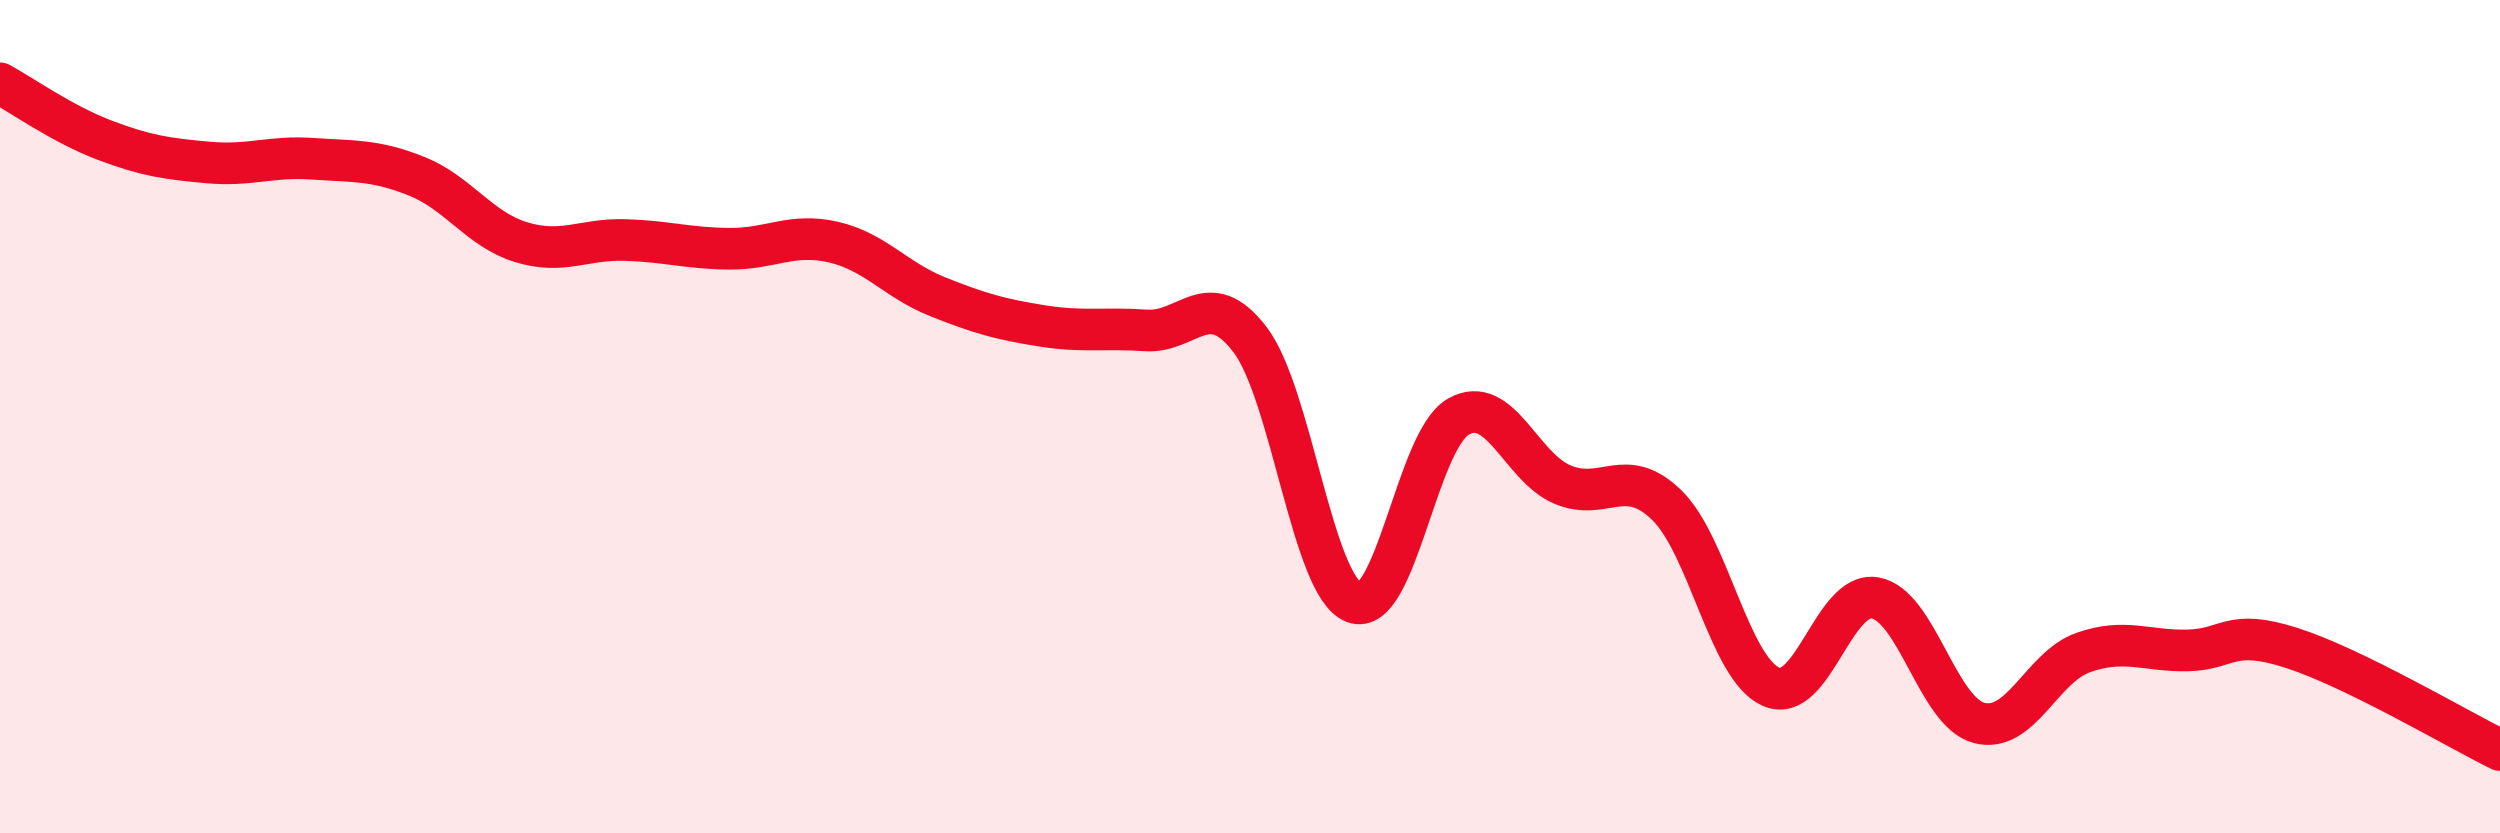
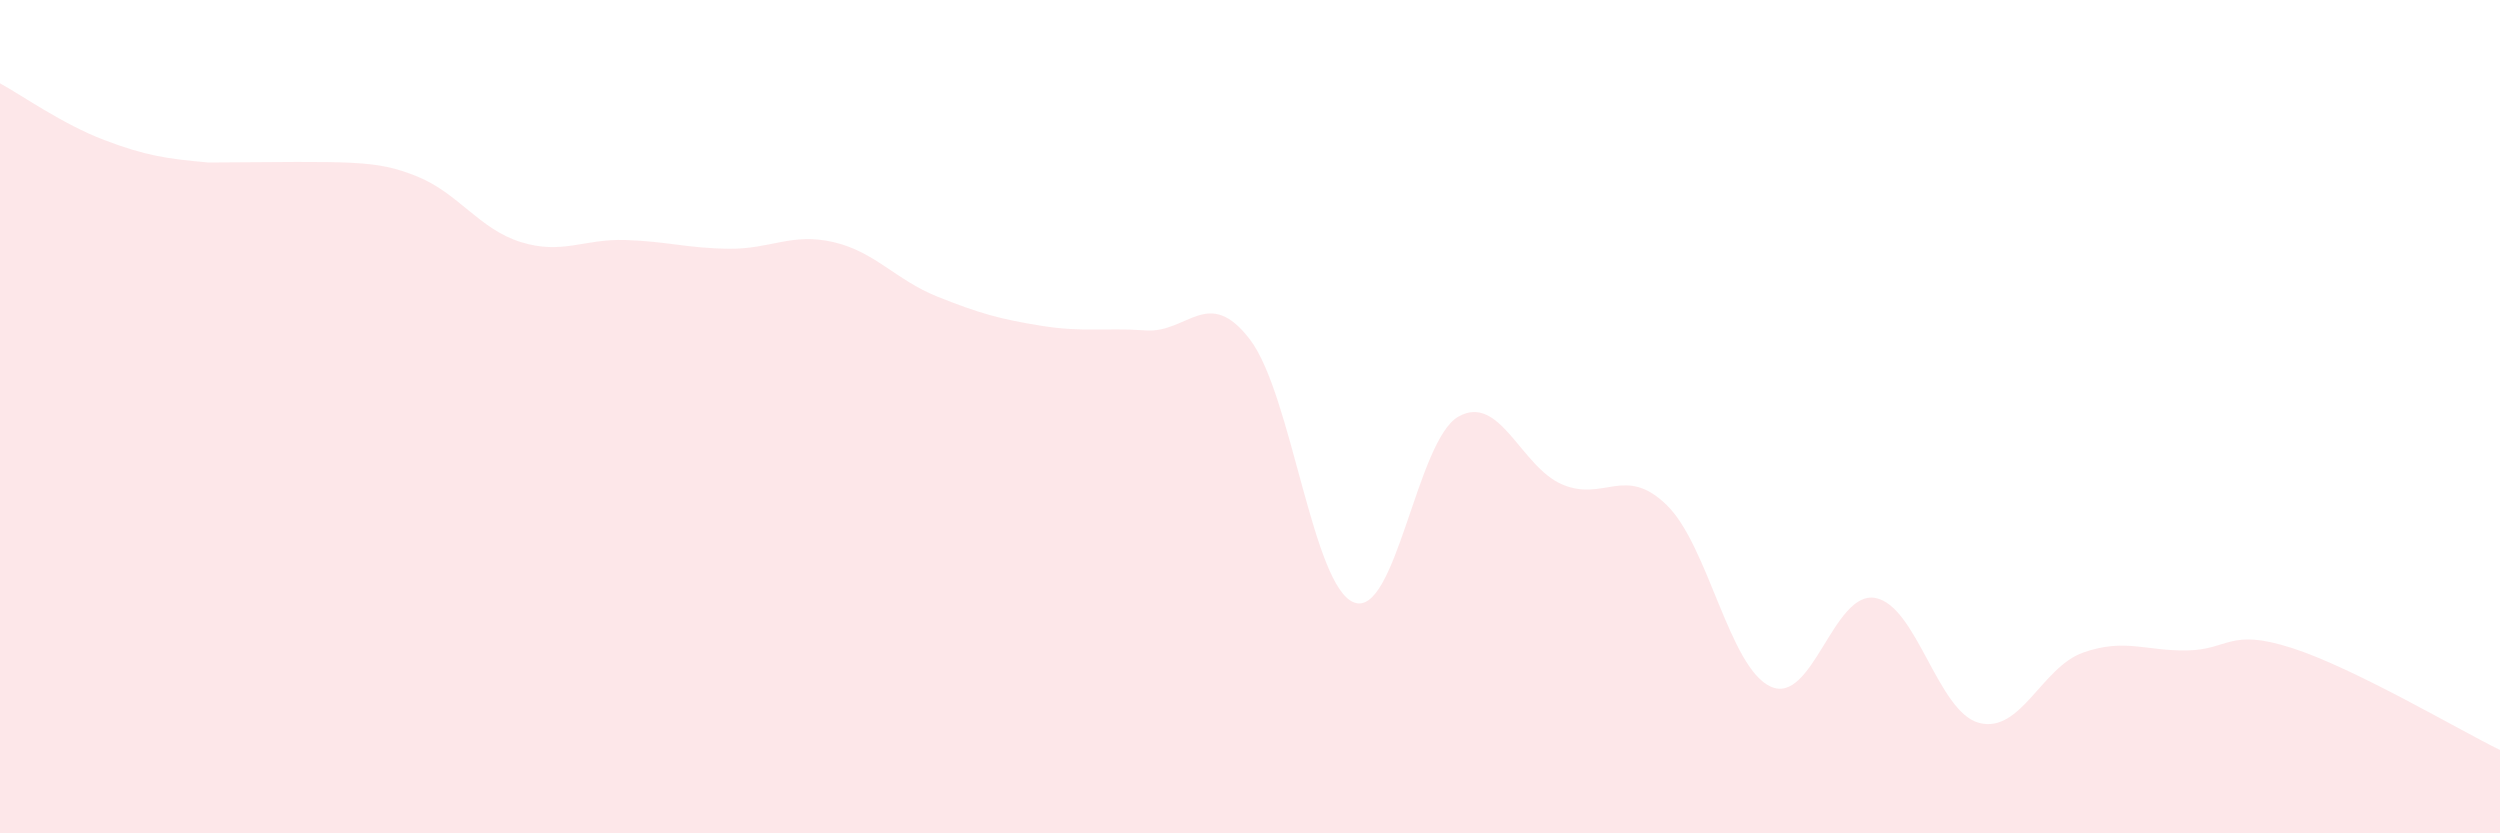
<svg xmlns="http://www.w3.org/2000/svg" width="60" height="20" viewBox="0 0 60 20">
-   <path d="M 0,2 C 0.5,2.27 1.5,2.98 2.5,3.36 C 3.5,3.74 4,3.81 5,3.9 C 6,3.99 6.5,3.74 7.5,3.81 C 8.5,3.88 9,3.83 10,4.23 C 11,4.63 11.5,5.5 12.5,5.81 C 13.5,6.12 14,5.73 15,5.76 C 16,5.79 16.5,5.96 17.5,5.97 C 18.5,5.98 19,5.58 20,5.81 C 21,6.04 21.5,6.72 22.5,7.12 C 23.5,7.52 24,7.66 25,7.82 C 26,7.98 26.5,7.86 27.5,7.93 C 28.5,8 29,6.84 30,8.15 C 31,9.46 31.5,14.09 32.5,14.46 C 33.5,14.83 34,10.57 35,10 C 36,9.43 36.5,11.21 37.5,11.63 C 38.5,12.05 39,11.15 40,12.12 C 41,13.09 41.5,16.03 42.5,16.48 C 43.5,16.93 44,14.18 45,14.35 C 46,14.52 46.5,17.09 47.5,17.35 C 48.5,17.61 49,16.01 50,15.66 C 51,15.31 51.5,15.63 52.5,15.61 C 53.5,15.59 53.5,15.07 55,15.55 C 56.5,16.03 59,17.51 60,18L60 20L0 20Z" fill="#EB0A25" opacity="0.1" stroke-linecap="round" stroke-linejoin="round" />
-   <path d="M 0,2 C 0.5,2.27 1.5,2.98 2.5,3.36 C 3.5,3.74 4,3.81 5,3.9 C 6,3.99 6.5,3.74 7.5,3.81 C 8.5,3.88 9,3.83 10,4.23 C 11,4.63 11.5,5.5 12.5,5.81 C 13.5,6.12 14,5.73 15,5.76 C 16,5.79 16.5,5.96 17.5,5.97 C 18.5,5.98 19,5.58 20,5.81 C 21,6.04 21.5,6.72 22.5,7.12 C 23.5,7.52 24,7.66 25,7.82 C 26,7.98 26.5,7.86 27.5,7.93 C 28.5,8 29,6.84 30,8.15 C 31,9.46 31.5,14.09 32.5,14.46 C 33.5,14.83 34,10.57 35,10 C 36,9.43 36.5,11.21 37.5,11.63 C 38.5,12.05 39,11.15 40,12.12 C 41,13.09 41.5,16.03 42.5,16.48 C 43.5,16.93 44,14.18 45,14.35 C 46,14.52 46.5,17.09 47.5,17.35 C 48.5,17.61 49,16.01 50,15.66 C 51,15.31 51.5,15.63 52.5,15.61 C 53.5,15.59 53.5,15.07 55,15.55 C 56.5,16.03 59,17.51 60,18" stroke="#EB0A25" stroke-width="1" fill="none" stroke-linecap="round" stroke-linejoin="round" />
+   <path d="M 0,2 C 0.5,2.27 1.5,2.98 2.5,3.36 C 3.5,3.74 4,3.81 5,3.9 C 8.5,3.88 9,3.83 10,4.23 C 11,4.63 11.5,5.5 12.5,5.81 C 13.5,6.12 14,5.73 15,5.76 C 16,5.79 16.5,5.96 17.5,5.97 C 18.5,5.98 19,5.58 20,5.81 C 21,6.04 21.5,6.72 22.5,7.12 C 23.5,7.52 24,7.66 25,7.82 C 26,7.98 26.5,7.86 27.5,7.93 C 28.5,8 29,6.84 30,8.15 C 31,9.46 31.5,14.09 32.5,14.46 C 33.5,14.83 34,10.57 35,10 C 36,9.43 36.5,11.21 37.5,11.63 C 38.5,12.05 39,11.15 40,12.12 C 41,13.09 41.5,16.03 42.5,16.48 C 43.5,16.93 44,14.18 45,14.35 C 46,14.52 46.5,17.09 47.5,17.35 C 48.5,17.61 49,16.01 50,15.66 C 51,15.31 51.5,15.63 52.5,15.61 C 53.5,15.59 53.5,15.07 55,15.55 C 56.5,16.03 59,17.51 60,18L60 20L0 20Z" fill="#EB0A25" opacity="0.1" stroke-linecap="round" stroke-linejoin="round" />
</svg>